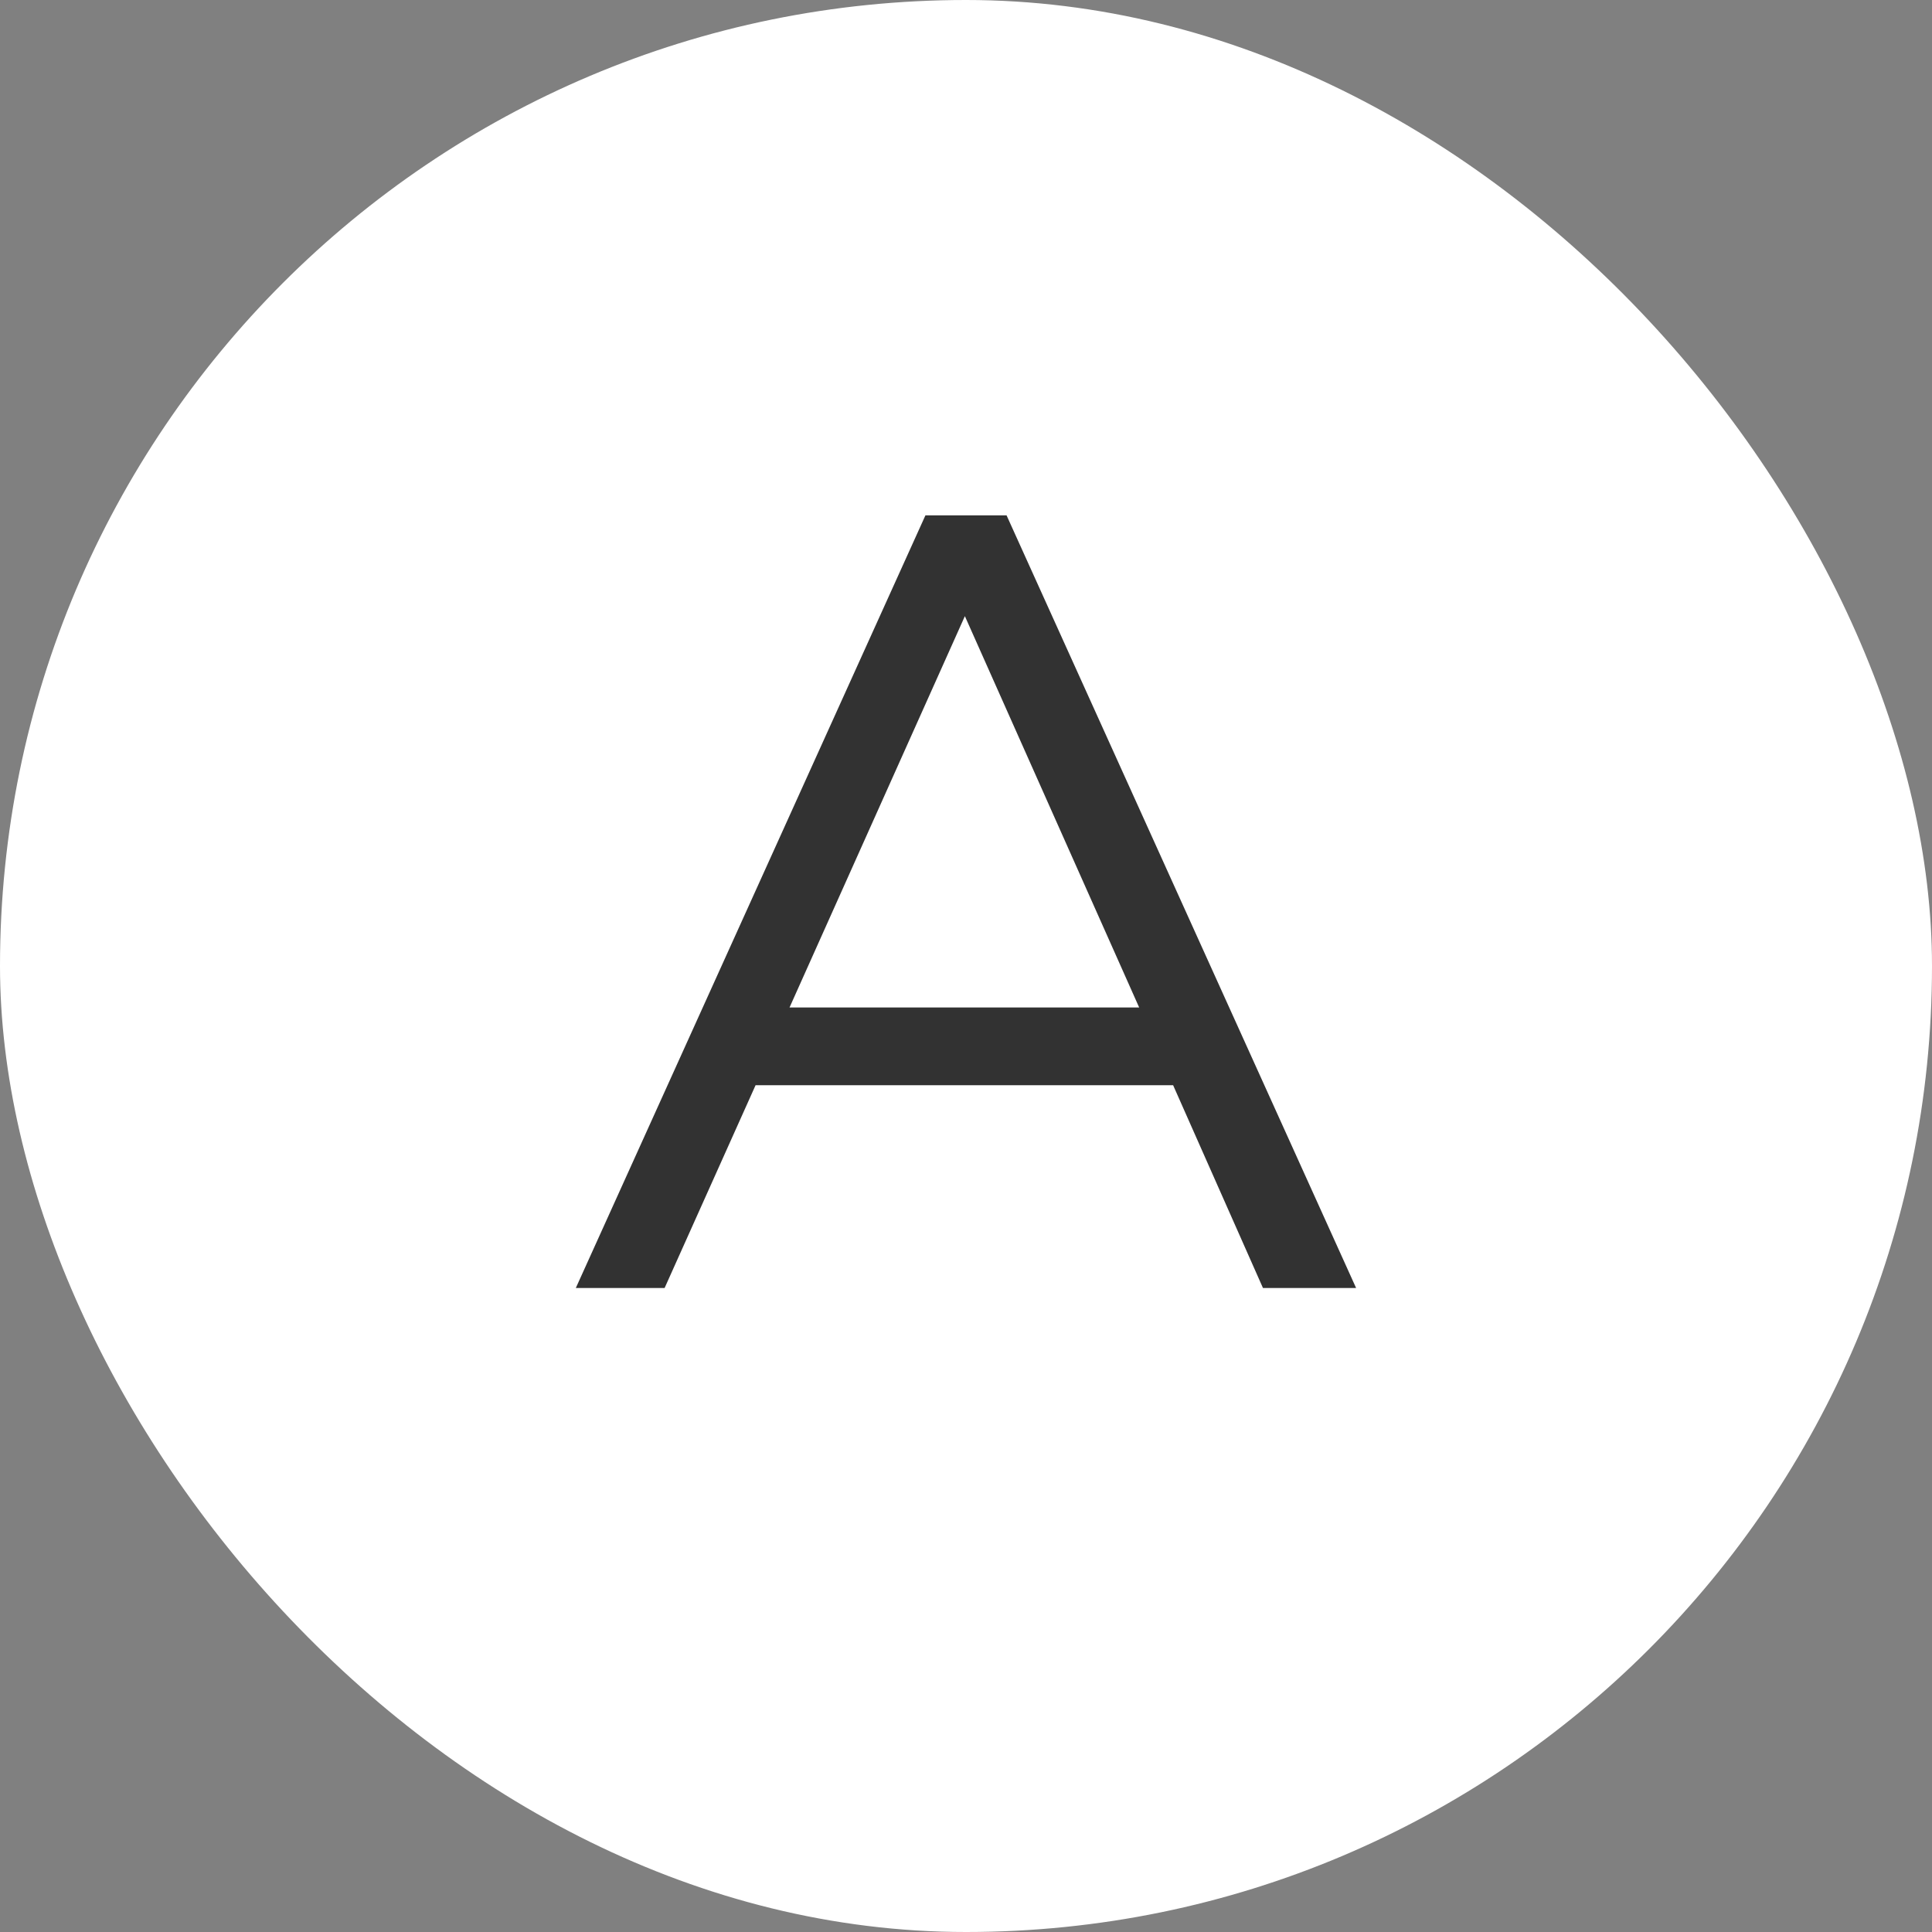
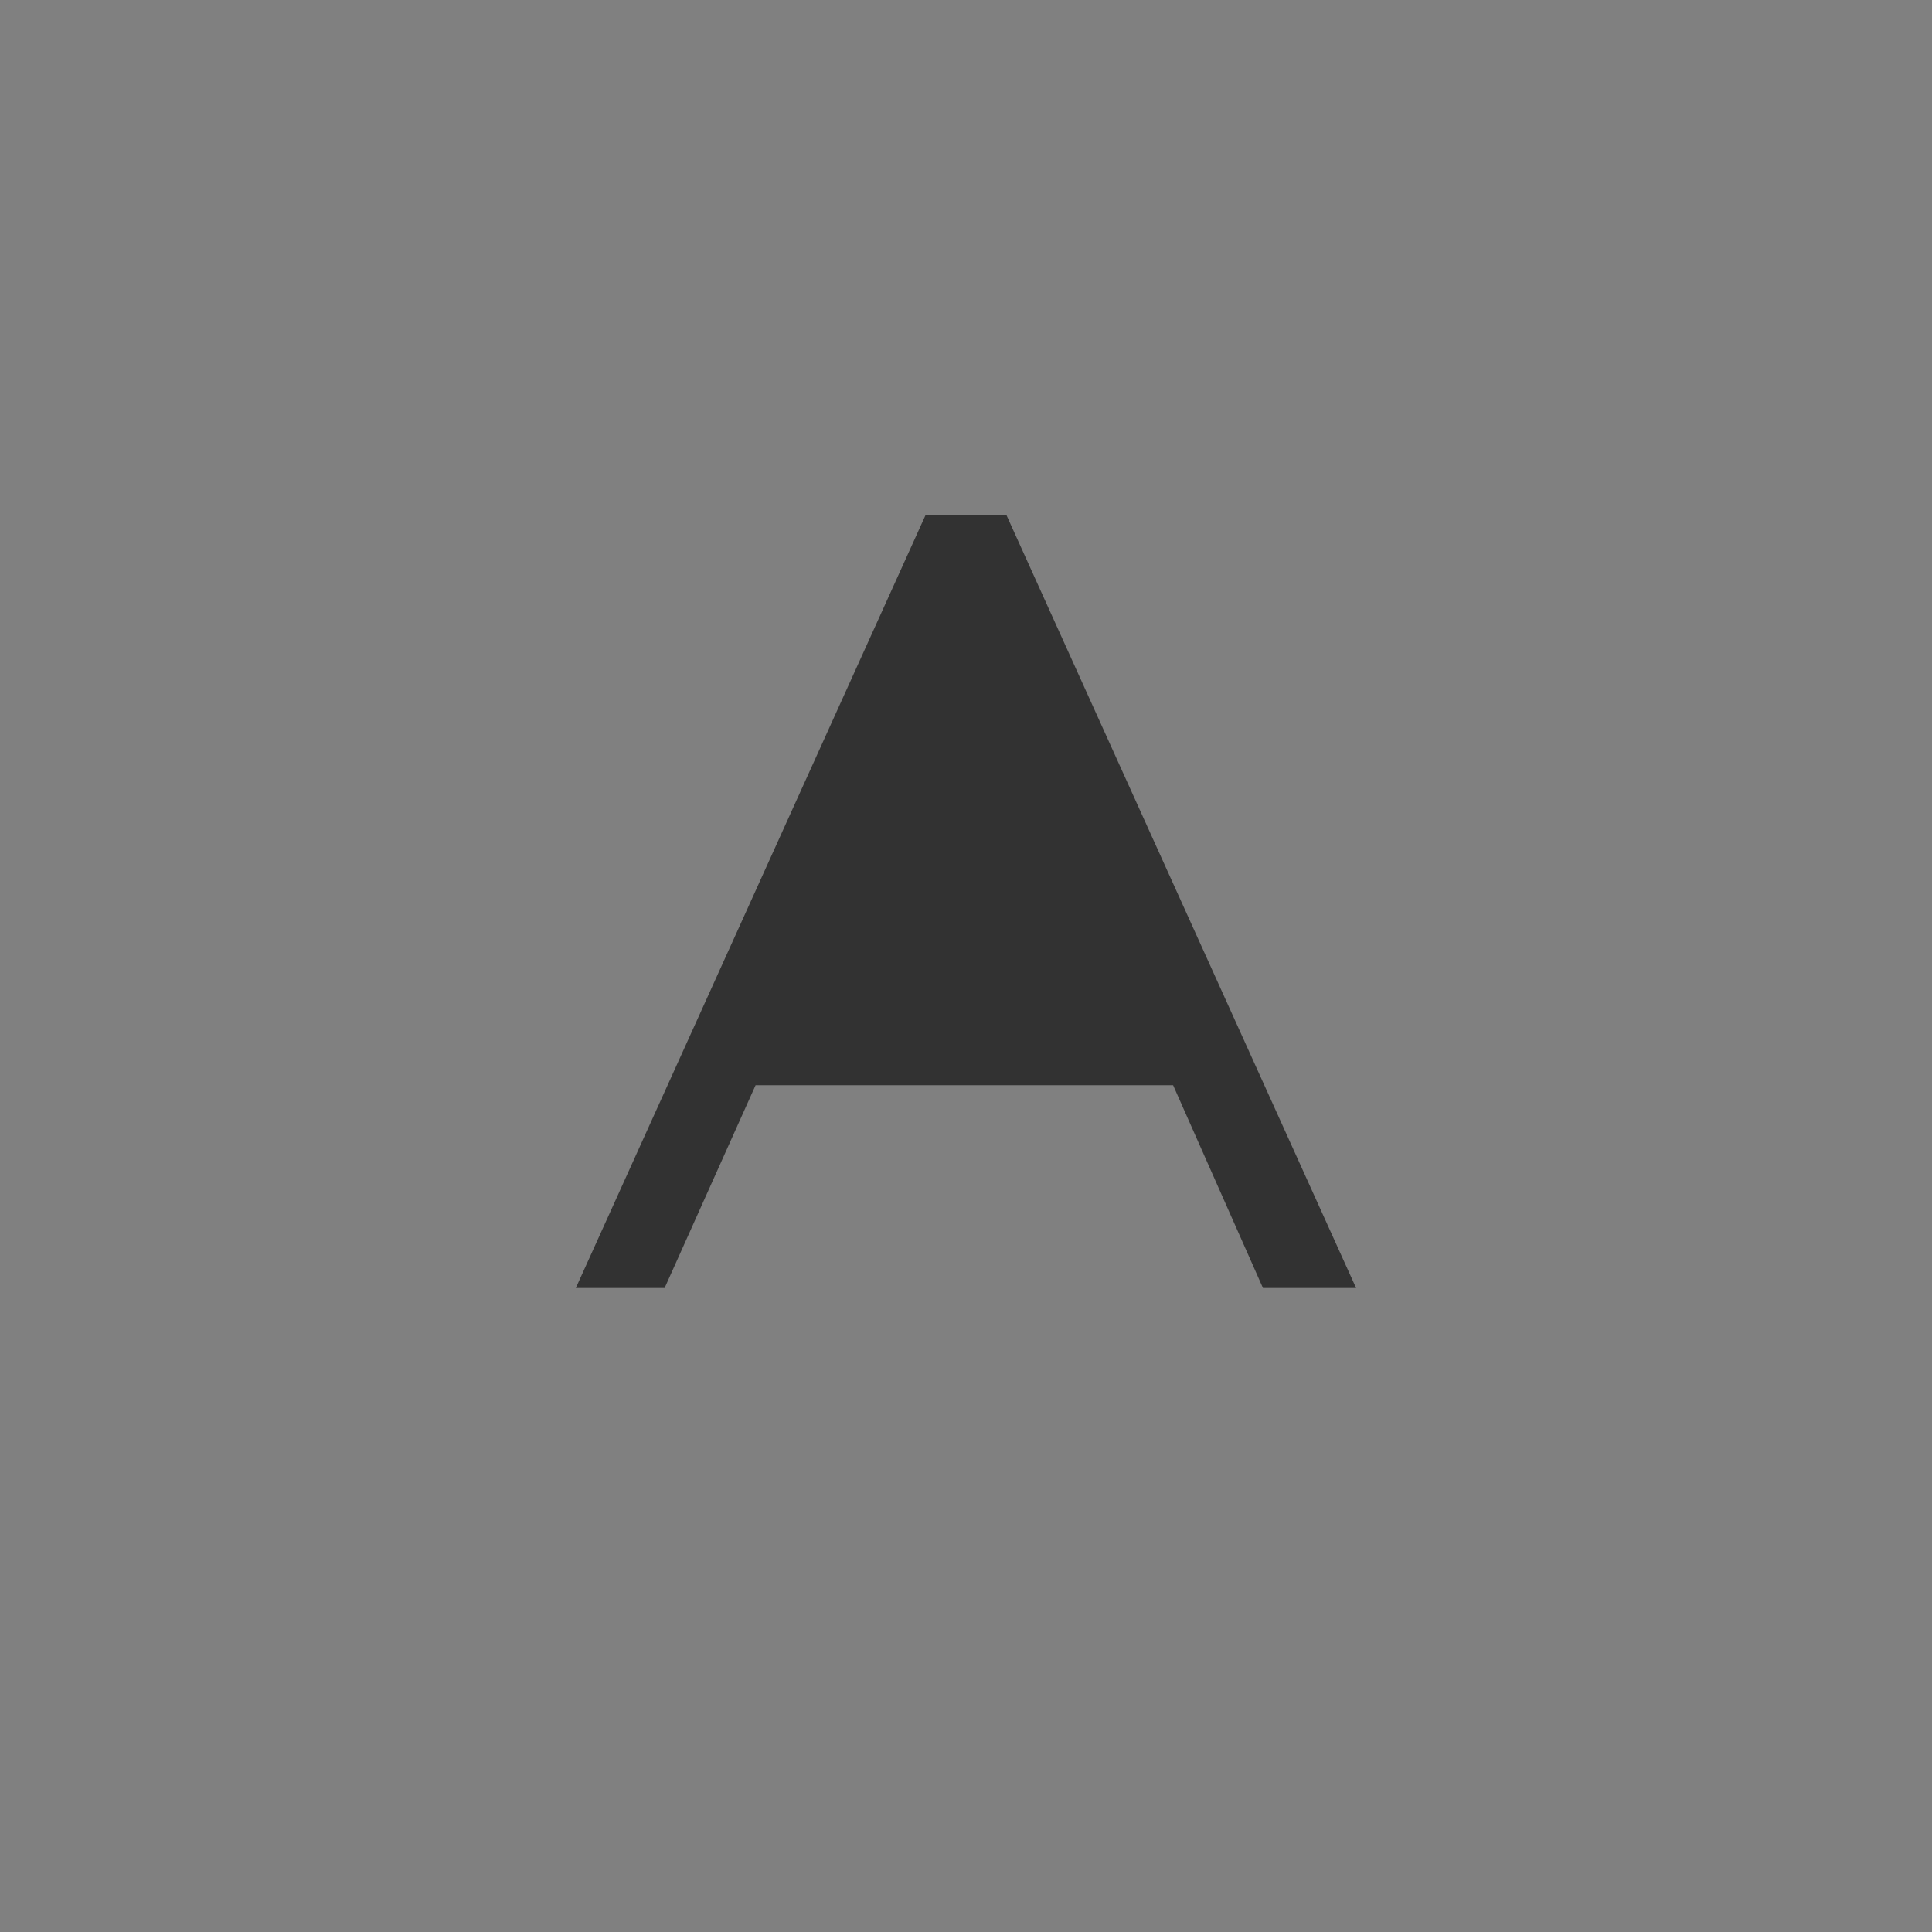
<svg xmlns="http://www.w3.org/2000/svg" width="24" height="24" viewBox="0 0 24 24" fill="none">
  <rect x="0" y="0" width="24" height="24" fill="#808080" stroke="none" />
-   <rect width="24" height="24" rx="12" fill="white" />
-   <path d="M7.153 16L11.496 6.402H12.504L16.846 16H15.689L14.573 13.481H9.386L8.256 16H7.153ZM9.808 12.515H14.151L11.986 7.654L9.808 12.515Z" fill="#323232" />
+   <path d="M7.153 16L11.496 6.402H12.504L16.846 16H15.689L14.573 13.481H9.386L8.256 16H7.153ZM9.808 12.515H14.151L9.808 12.515Z" fill="#323232" />
</svg>